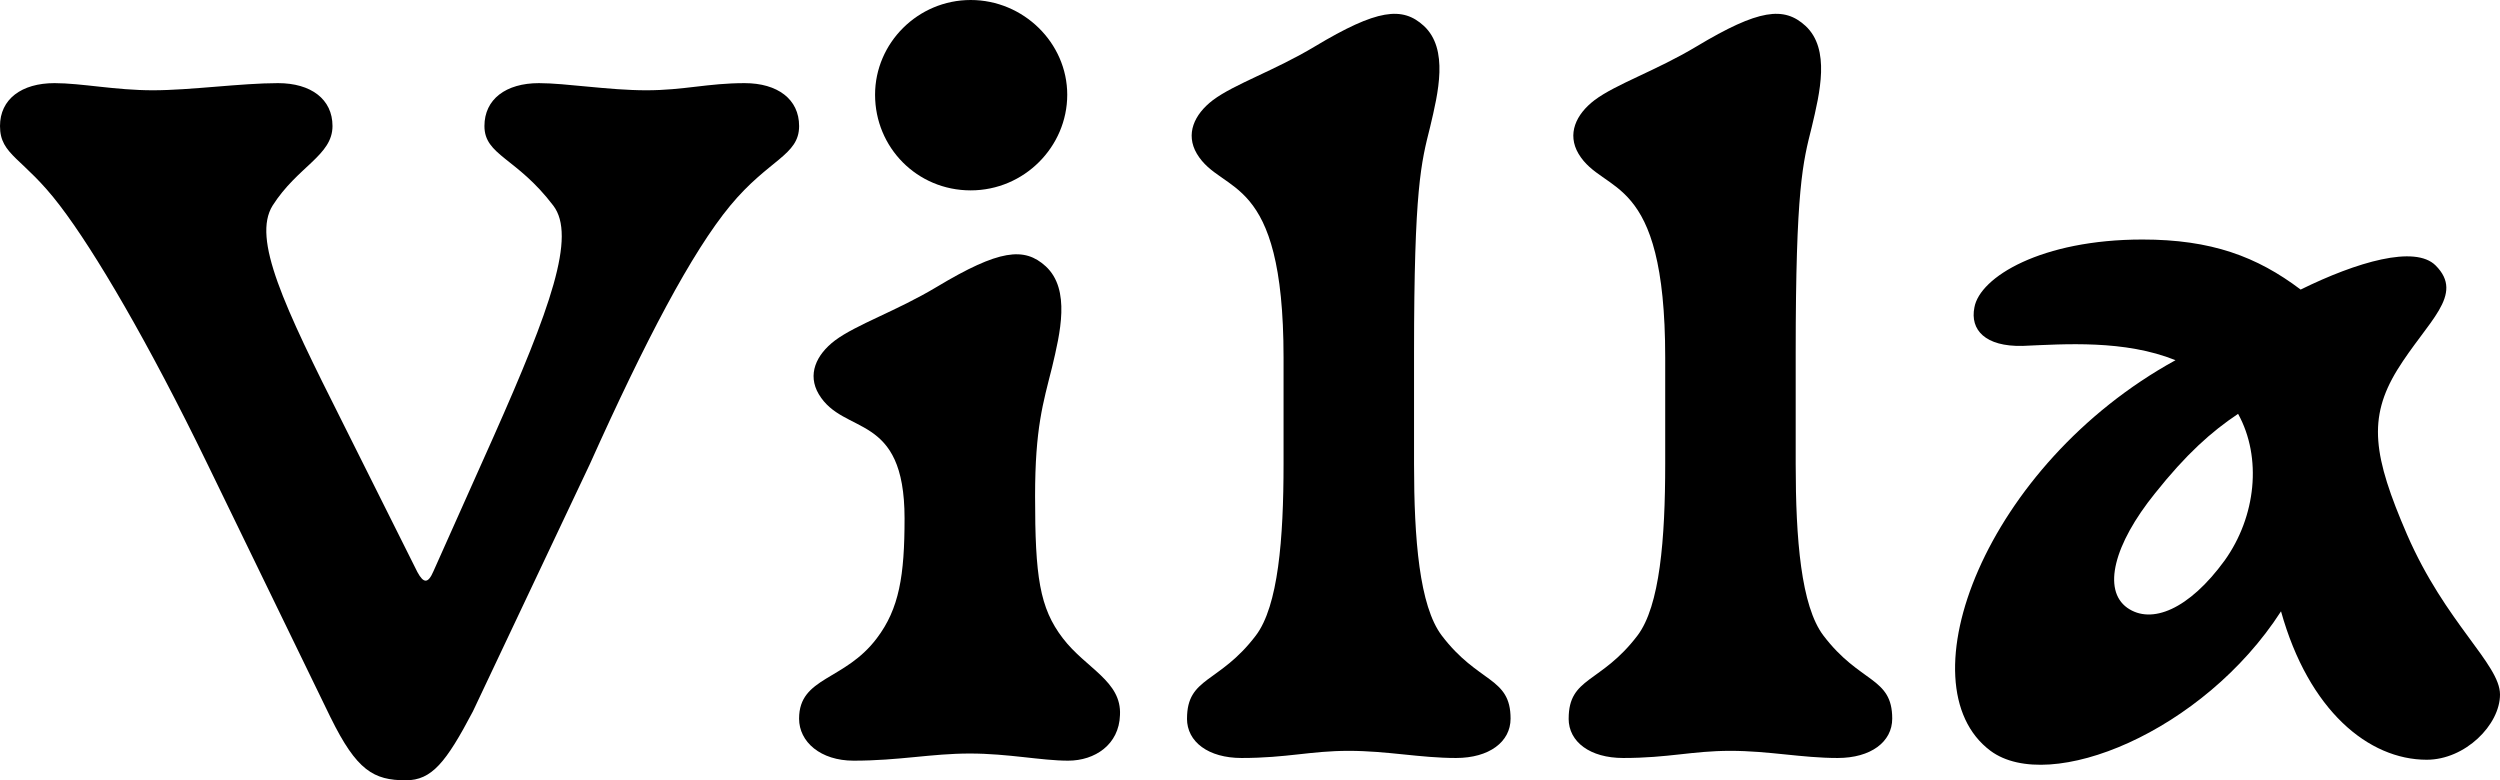
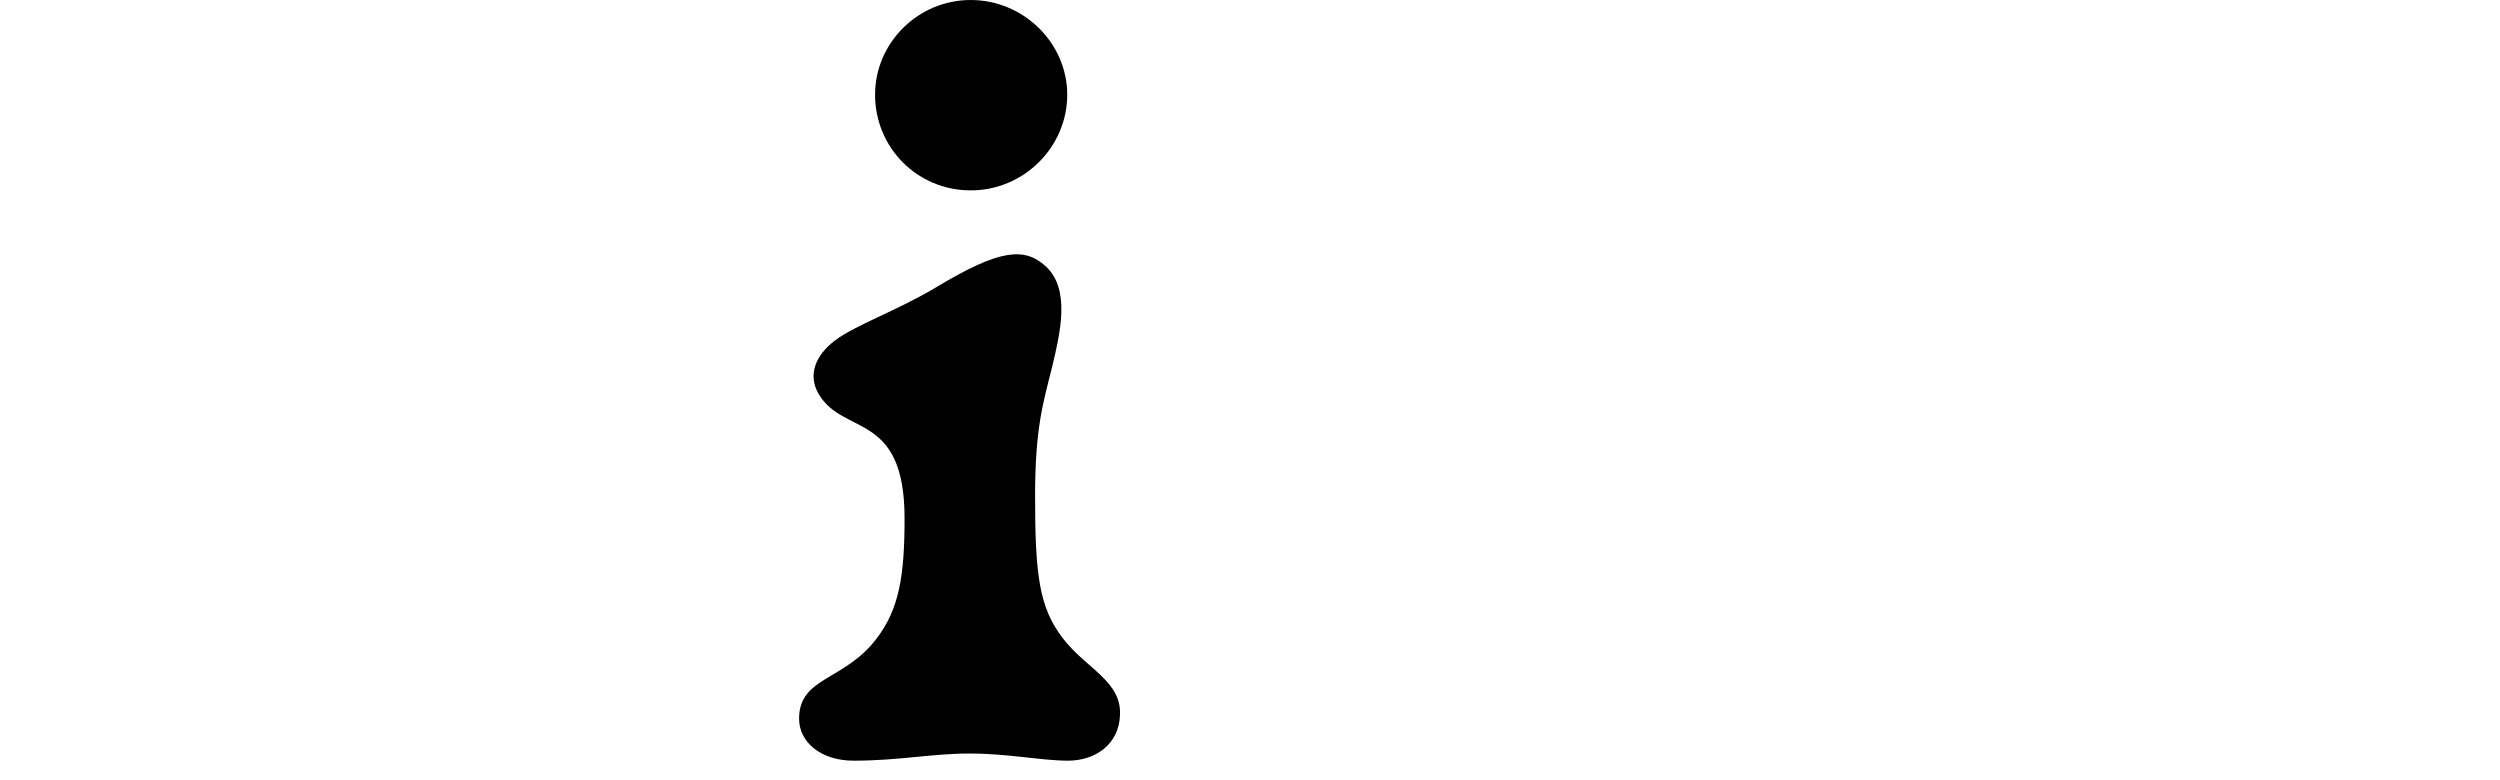
<svg xmlns="http://www.w3.org/2000/svg" id="Ebene_2" data-name="Ebene 2" viewBox="0 0 695.86 217.19">
  <g id="Ebene_1-2" data-name="Ebene 1">
    <g>
-       <path d="m92.05,199.78l-34.33-70.66c-16.42-33.83-31.35-59.21-41.05-71.9C6.47,43.79,0,43.29,0,35.08c0-7.46,5.97-11.94,15.18-11.94,7.46,0,16.92,1.99,27.37,1.99s24.63-1.99,34.83-1.99c9.2,0,15.17,4.48,15.17,11.94,0,8.21-9.7,11.2-16.67,22.14-5.72,9.2,2.99,27.62,19.65,60.71l20.65,41.3c1.74,3.23,2.99,3.23,4.48-.25l16.67-37.32c15.92-35.83,23.14-55.98,16.67-64.44-10.2-13.43-19.16-13.93-19.16-22.14,0-7.46,5.97-11.94,15.18-11.94,7.46,0,19.41,1.99,29.86,1.99s17.17-1.99,27.37-1.99c9.2,0,15.18,4.48,15.18,11.94,0,8.21-8.46,9.21-19.16,22.14-10.7,12.94-23.64,37.57-39.06,71.9l-32.59,68.91c-7.46,14.18-11.44,19.16-18.66,19.16-8.96,0-13.68-2.74-20.9-17.41" />
      <path d="m243.57,26.37c0-14.43,11.94-26.37,26.62-26.37s26.87,11.94,26.87,26.37-11.94,26.62-26.87,26.62-26.62-11.94-26.62-26.62m-21.15,173.66c0-11.69,12.69-10.45,21.65-22.39,6.22-8.21,7.71-17.41,7.71-33.34,0-29.85-16.92-22.89-23.88-34.58-3.23-5.47-.75-10.95,4.48-14.93,5.97-4.48,17.17-8.21,28.36-14.93,17.41-10.45,24.38-11.19,30.35-5.72,6.97,6.47,3.98,18.66,1.74,28.11-2.49,9.95-4.72,16.92-4.72,35.83,0,22.39,1.24,31.1,7.71,39.56,6.47,8.46,16.42,11.94,15.92,21.4-.25,8.21-6.97,12.69-14.43,12.69s-16.67-1.99-27.37-1.99-19.66,1.99-32.34,1.99c-9.21,0-15.18-5.23-15.18-11.69" />
-       <path d="m330.4,200.03c0-11.69,8.96-9.7,19.16-23.14,6.22-8.21,7.71-26.87,7.71-47.77v-29.61c0-52-17.17-45.03-24.13-56.72-3.23-5.48-.75-10.95,4.48-14.93,5.97-4.48,17.17-8.21,28.36-14.93,17.41-10.45,24.38-11.2,30.35-5.72,6.96,6.47,3.98,18.66,1.74,28.11-2.49,9.95-4.48,16.92-4.48,62.95v30.85c0,20.9,1.49,39.56,7.71,47.77,10.2,13.44,19.16,11.45,19.16,23.14,0,6.47-5.97,10.95-15.18,10.95-9.95,0-19.16-1.99-29.86-1.99s-17.17,1.99-29.85,1.99c-9.21,0-15.18-4.48-15.18-10.95" />
-       <path d="m436.63,200.03c0-11.69,8.96-9.7,19.16-23.14,6.22-8.21,7.71-26.87,7.71-47.77v-29.61c0-52-17.17-45.03-24.13-56.72-3.23-5.48-.75-10.95,4.48-14.93,5.97-4.48,17.17-8.21,28.36-14.93,17.41-10.45,24.38-11.2,30.35-5.72,6.96,6.47,3.98,18.66,1.74,28.11-2.49,9.95-4.48,16.92-4.48,62.95v30.85c0,20.9,1.49,39.56,7.71,47.77,10.2,13.44,19.16,11.45,19.16,23.14,0,6.47-5.97,10.95-15.18,10.95-9.95,0-19.16-1.99-29.86-1.99s-17.17,1.99-29.85,1.99c-9.21,0-15.18-4.48-15.18-10.95" />
-       <path d="m619.23,155.99c8.71-12.19,10.45-28.61,3.73-40.8-7.46,4.98-14.43,11.2-23.14,22.14-11.44,14.18-14.68,26.87-7.71,31.85,6.72,4.73,17.16.5,27.12-13.19m15.67,14.18c-21.64,33.59-64.44,51-80.86,38.81-24.63-18.41-1.49-79.61,51.5-108.72-14.18-5.72-30.85-4.48-42.54-3.98-10.45.25-14.68-4.48-13.44-10.7,1.49-8.46,18.66-18.91,46.77-18.91,19.16,0,31.85,4.72,44.04,13.93,15.67-7.71,31.85-12.44,37.57-6.71,8.21,8.21-2.24,15.43-10.7,29.11-8.21,13.44-6.72,23.88,2.74,45.78,10.7,24.63,25.88,36.08,25.88,44.53s-9.7,18.16-20.4,18.16c-16.17,0-32.84-13.68-40.55-41.3" />
    </g>
  </g>
</svg>